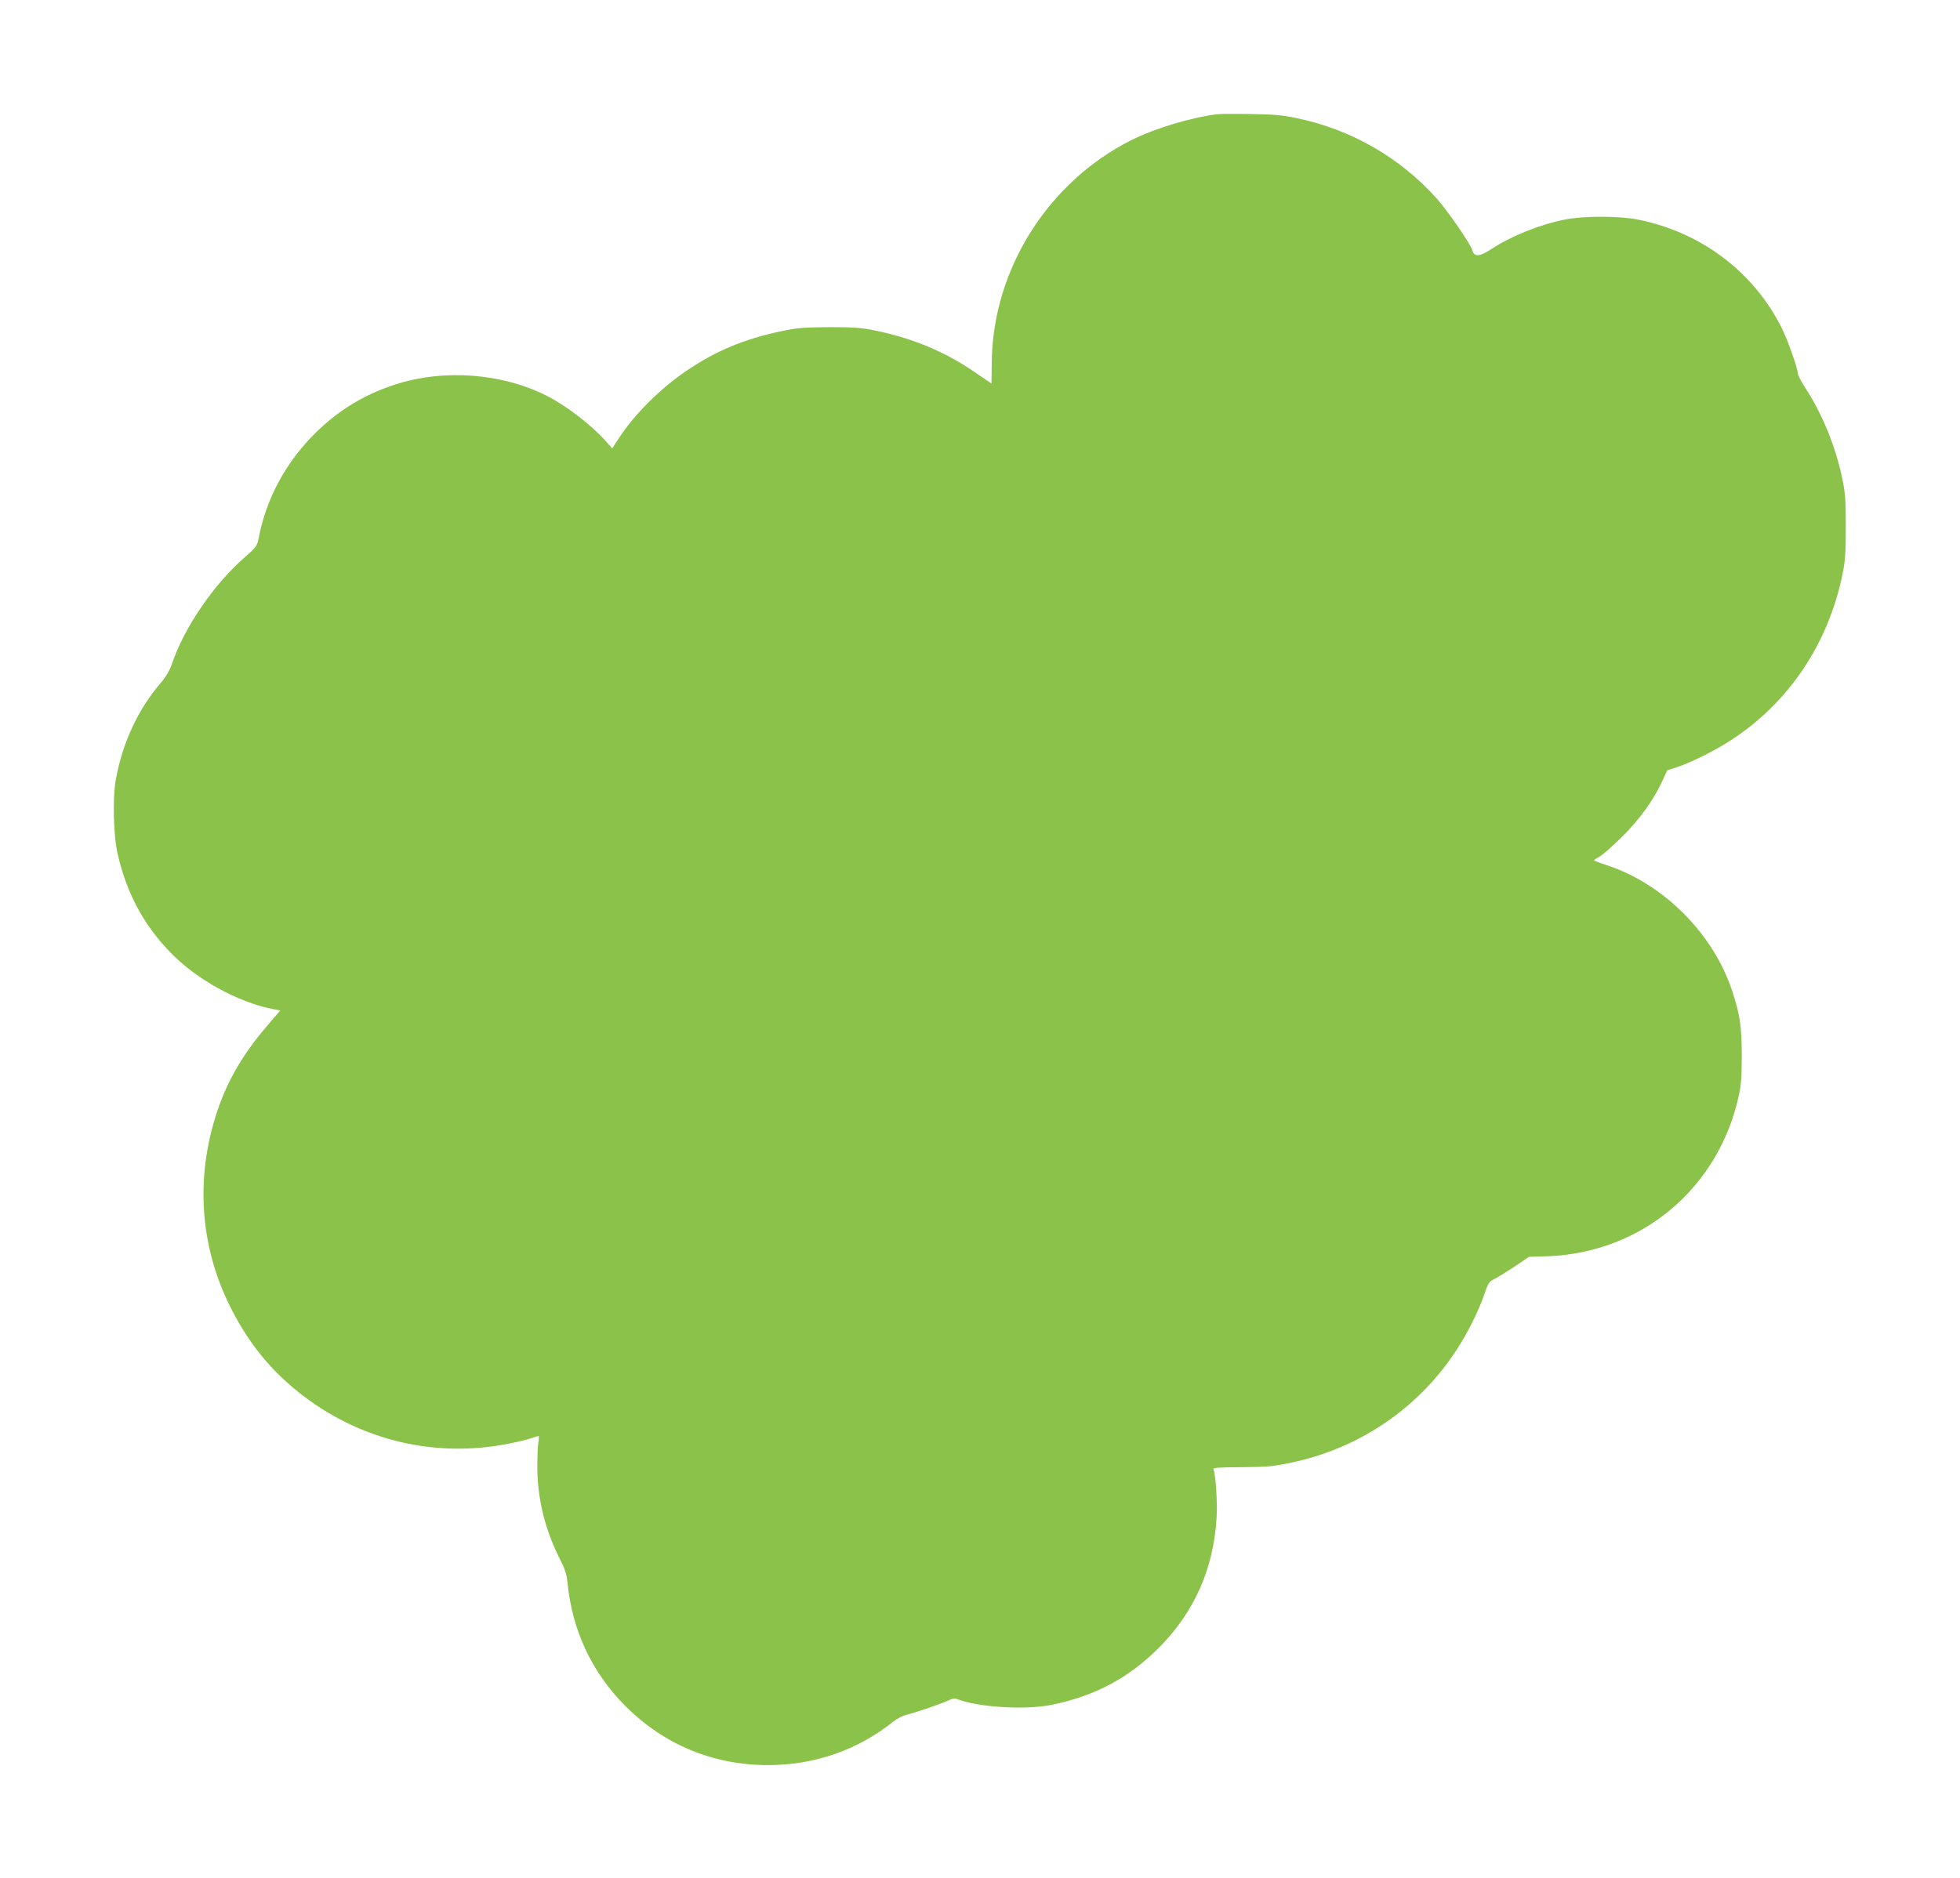
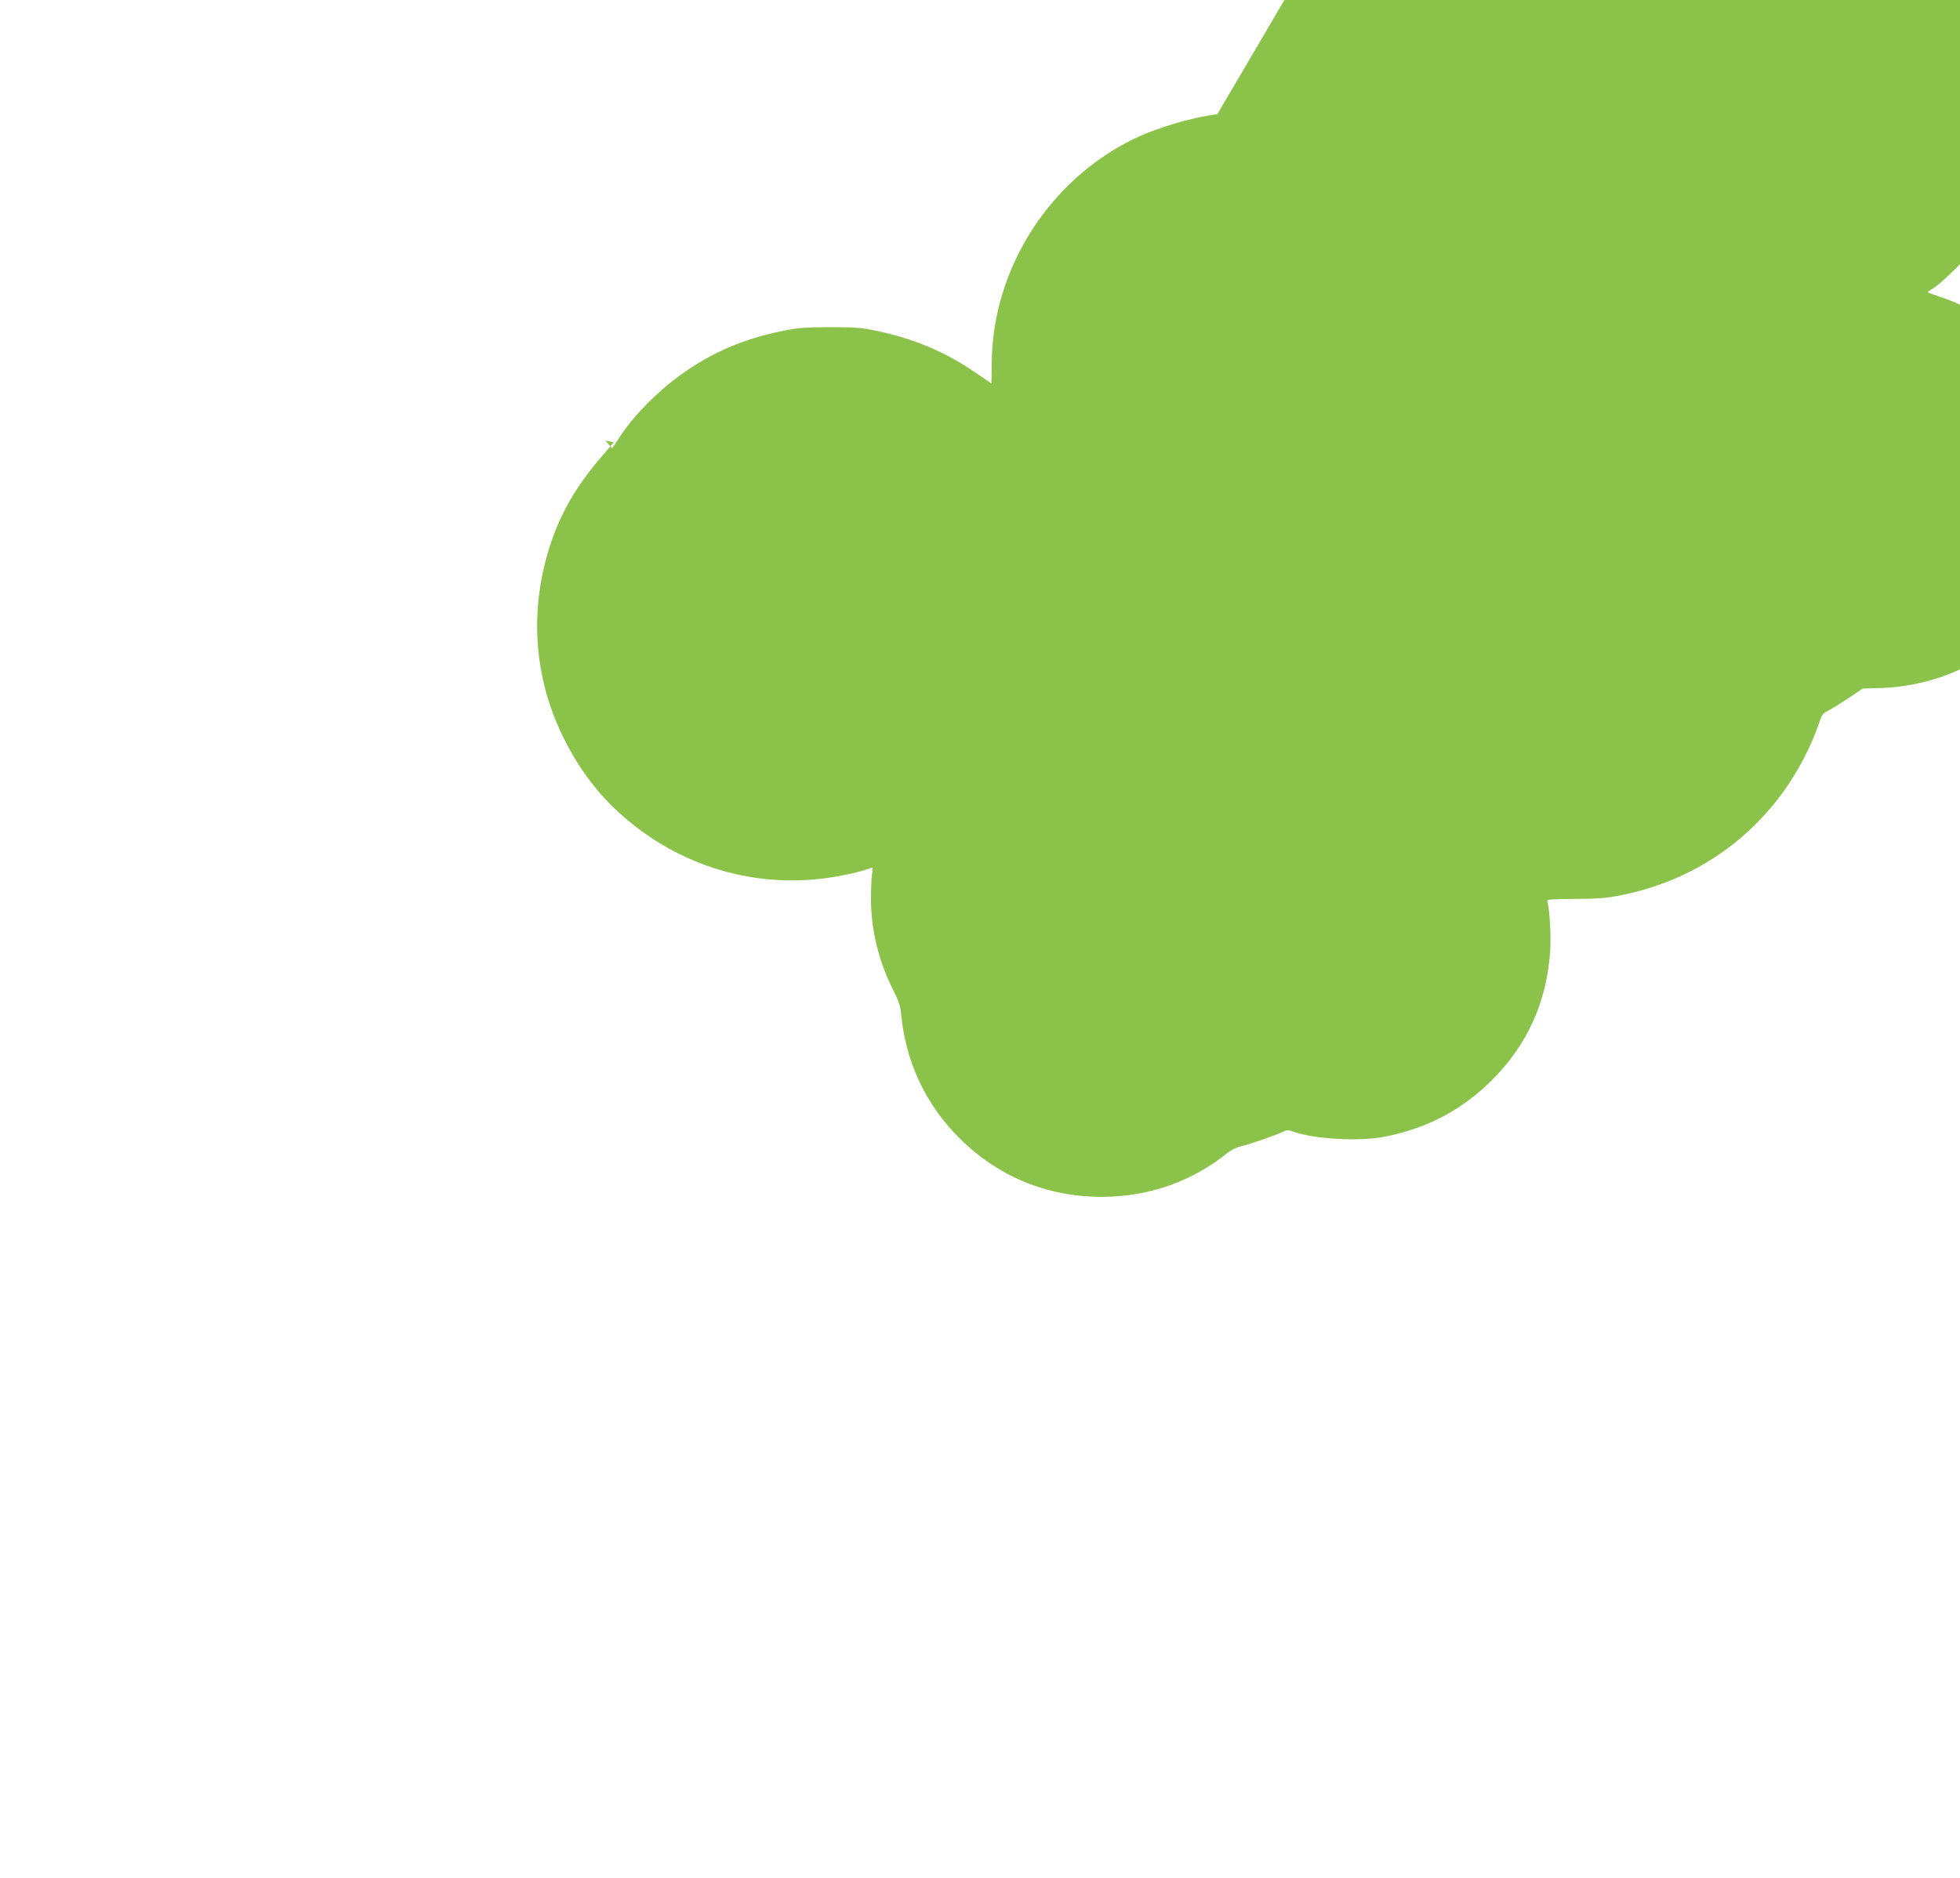
<svg xmlns="http://www.w3.org/2000/svg" version="1.0" width="1280pt" height="1227pt" viewBox="0 0 1280 1227" preserveAspectRatio="xMidYMid meet">
  <g transform="translate(0,1227) scale(0.1,-0.1)" fill="#8bc34a" stroke="none">
-     <path d="M7950 11524 c-175 -22 -407 -92 -563 -170 -541 -272 -900 -840 -910 -1439 l-2 -150 -115 78 c-193 132 -405 219 -645 268 -92 19 -142 22 -300 22 -166 -1 -206 -4 -315 -27 -241 -51 -423 -127 -614 -256 -172 -116 -344 -287 -444 -442 l-44 -67 -45 51 c-91 102 -255 228 -381 292 -294 149 -675 177 -992 74 -204 -66 -373 -170 -526 -322 -190 -191 -315 -423 -364 -678 -11 -55 -15 -61 -88 -125 -204 -177 -397 -459 -478 -696 -15 -45 -39 -86 -72 -125 -153 -178 -254 -398 -297 -642 -20 -118 -14 -365 14 -481 59 -258 174 -469 352 -649 168 -170 427 -313 653 -360 l56 -11 -83 -97 c-157 -182 -260 -357 -328 -560 -144 -429 -115 -879 84 -1277 104 -209 233 -377 396 -517 399 -344 917 -481 1430 -377 57 11 121 27 143 35 22 8 43 14 46 14 2 0 2 -19 -2 -42 -4 -23 -7 -96 -7 -163 1 -203 49 -403 144 -592 36 -71 48 -106 53 -160 30 -312 159 -588 379 -808 252 -252 573 -385 930 -385 306 0 587 98 821 286 23 18 61 38 85 43 60 14 237 75 276 95 25 12 38 14 60 5 137 -52 443 -70 613 -35 279 57 499 174 696 370 233 234 359 516 379 851 6 98 -5 278 -20 317 -4 11 29 13 182 14 158 1 208 5 313 27 522 106 955 438 1192 913 31 60 67 145 82 190 24 72 30 82 63 98 19 9 79 46 132 81 l96 65 125 4 c616 24 1118 449 1247 1056 14 64 18 128 18 260 -1 188 -12 262 -62 415 -123 376 -451 705 -825 825 -43 14 -78 27 -78 30 0 3 17 14 37 25 20 11 84 68 143 126 116 114 209 243 264 363 l34 74 68 22 c90 30 248 109 350 176 375 244 632 626 726 1079 19 94 22 141 22 315 0 175 -3 221 -23 315 -43 207 -130 421 -241 591 -27 42 -50 86 -50 97 0 32 -66 220 -105 296 -184 367 -527 625 -940 707 -121 24 -357 24 -475 0 -168 -34 -352 -108 -482 -194 -75 -49 -111 -52 -122 -8 -10 39 -158 254 -232 338 -239 267 -555 450 -909 525 -99 21 -152 26 -305 28 -102 2 -201 1 -220 -1z" />
+     <path d="M7950 11524 c-175 -22 -407 -92 -563 -170 -541 -272 -900 -840 -910 -1439 l-2 -150 -115 78 c-193 132 -405 219 -645 268 -92 19 -142 22 -300 22 -166 -1 -206 -4 -315 -27 -241 -51 -423 -127 -614 -256 -172 -116 -344 -287 -444 -442 l-44 -67 -45 51 l56 -11 -83 -97 c-157 -182 -260 -357 -328 -560 -144 -429 -115 -879 84 -1277 104 -209 233 -377 396 -517 399 -344 917 -481 1430 -377 57 11 121 27 143 35 22 8 43 14 46 14 2 0 2 -19 -2 -42 -4 -23 -7 -96 -7 -163 1 -203 49 -403 144 -592 36 -71 48 -106 53 -160 30 -312 159 -588 379 -808 252 -252 573 -385 930 -385 306 0 587 98 821 286 23 18 61 38 85 43 60 14 237 75 276 95 25 12 38 14 60 5 137 -52 443 -70 613 -35 279 57 499 174 696 370 233 234 359 516 379 851 6 98 -5 278 -20 317 -4 11 29 13 182 14 158 1 208 5 313 27 522 106 955 438 1192 913 31 60 67 145 82 190 24 72 30 82 63 98 19 9 79 46 132 81 l96 65 125 4 c616 24 1118 449 1247 1056 14 64 18 128 18 260 -1 188 -12 262 -62 415 -123 376 -451 705 -825 825 -43 14 -78 27 -78 30 0 3 17 14 37 25 20 11 84 68 143 126 116 114 209 243 264 363 l34 74 68 22 c90 30 248 109 350 176 375 244 632 626 726 1079 19 94 22 141 22 315 0 175 -3 221 -23 315 -43 207 -130 421 -241 591 -27 42 -50 86 -50 97 0 32 -66 220 -105 296 -184 367 -527 625 -940 707 -121 24 -357 24 -475 0 -168 -34 -352 -108 -482 -194 -75 -49 -111 -52 -122 -8 -10 39 -158 254 -232 338 -239 267 -555 450 -909 525 -99 21 -152 26 -305 28 -102 2 -201 1 -220 -1z" />
  </g>
</svg>